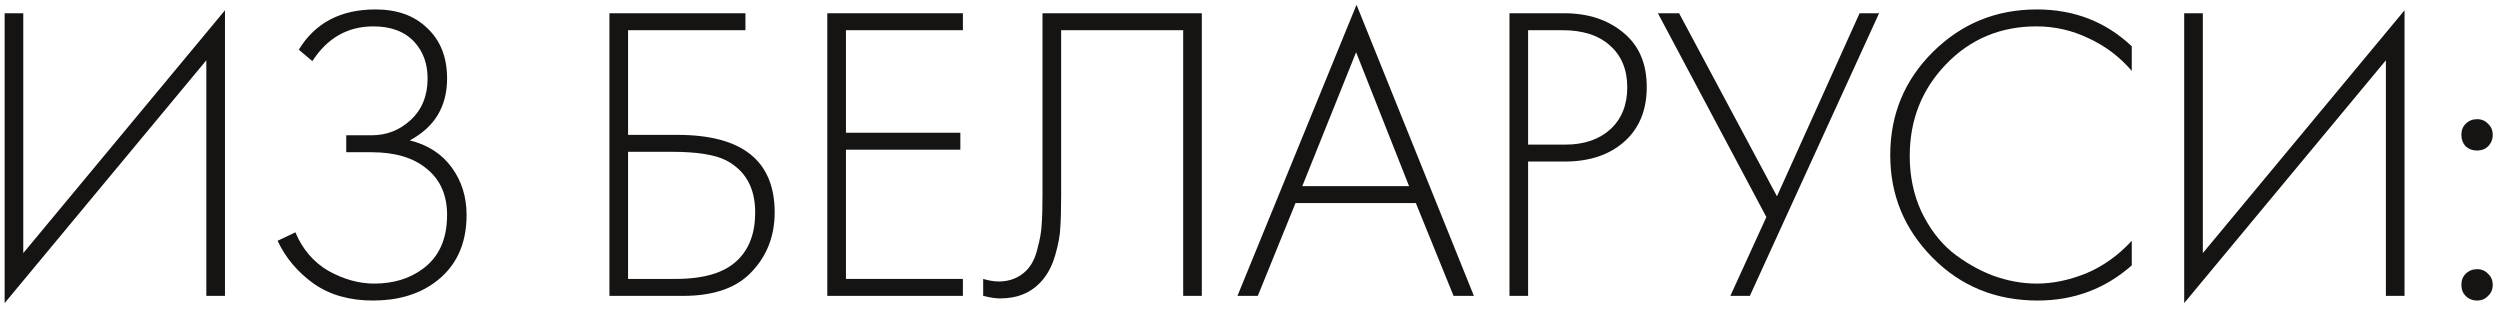
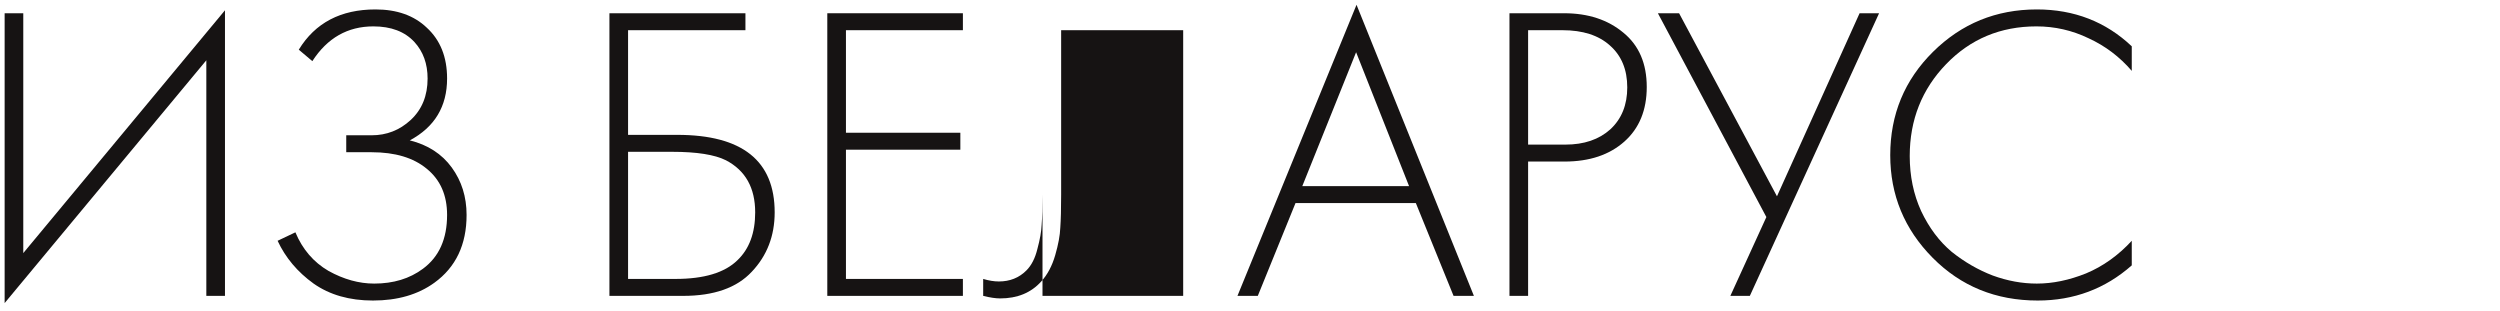
<svg xmlns="http://www.w3.org/2000/svg" width="177" height="22" viewBox="0 0 177 22" fill="none">
  <path d="M14.608 20.948L14.608 4.268L0.328 21.458L0.328 0.938L1.648 0.938L1.648 17.918L15.928 0.728L15.928 20.948H14.608Z" fill="#161313" />
  <path d="M22.114 4.328L21.154 3.518C22.314 1.618 24.124 0.668 26.584 0.668C28.104 0.668 29.314 1.098 30.214 1.958C31.174 2.838 31.654 4.038 31.654 5.558C31.654 7.538 30.774 8.998 29.014 9.938C30.294 10.258 31.284 10.898 31.984 11.858C32.684 12.818 33.034 13.938 33.034 15.218C33.034 17.318 32.274 18.918 30.754 20.018C29.594 20.858 28.144 21.278 26.404 21.278C24.744 21.278 23.344 20.878 22.204 20.078C21.064 19.258 20.214 18.248 19.654 17.048L20.914 16.448C21.414 17.648 22.194 18.558 23.254 19.178C24.334 19.778 25.414 20.078 26.494 20.078C27.854 20.078 29.004 19.728 29.944 19.028C31.084 18.188 31.654 16.918 31.654 15.218C31.654 13.818 31.174 12.728 30.214 11.948C29.274 11.168 27.974 10.778 26.314 10.778H24.514V9.578H26.314C27.374 9.578 28.294 9.218 29.074 8.498C29.874 7.758 30.274 6.778 30.274 5.558C30.274 4.518 29.964 3.658 29.344 2.978C28.664 2.238 27.694 1.868 26.434 1.868C24.614 1.868 23.174 2.688 22.114 4.328Z" fill="#161313" />
  <path d="M43.147 20.948V0.938L52.777 0.938V2.138L44.467 2.138V9.548H47.947C52.547 9.548 54.847 11.378 54.847 15.038C54.847 16.698 54.307 18.098 53.227 19.238C52.167 20.378 50.547 20.948 48.367 20.948H43.147ZM44.467 10.748V19.748H47.827C49.847 19.748 51.307 19.308 52.207 18.428C53.047 17.628 53.467 16.498 53.467 15.038C53.467 13.298 52.777 12.068 51.397 11.348C50.597 10.948 49.327 10.748 47.587 10.748H44.467Z" fill="#161313" />
  <path d="M68.173 0.938V2.138L59.893 2.138V9.398L67.993 9.398V10.598L59.893 10.598V19.748H68.173V20.948H58.573V0.938L68.173 0.938Z" fill="#161313" />
-   <path d="M73.809 0.938L85.089 0.938V20.948H83.769V2.138L75.129 2.138V13.778C75.129 14.778 75.109 15.558 75.069 16.118C75.049 16.658 74.929 17.308 74.709 18.068C74.489 18.828 74.159 19.448 73.719 19.928C72.999 20.728 72.029 21.128 70.809 21.128C70.489 21.128 70.089 21.068 69.609 20.948V19.748C70.009 19.868 70.379 19.928 70.719 19.928C71.499 19.928 72.149 19.668 72.669 19.148C73.029 18.788 73.289 18.278 73.449 17.618C73.629 16.958 73.729 16.388 73.749 15.908C73.789 15.408 73.809 14.698 73.809 13.778V0.938Z" fill="#161313" />
+   <path d="M73.809 0.938V20.948H83.769V2.138L75.129 2.138V13.778C75.129 14.778 75.109 15.558 75.069 16.118C75.049 16.658 74.929 17.308 74.709 18.068C74.489 18.828 74.159 19.448 73.719 19.928C72.999 20.728 72.029 21.128 70.809 21.128C70.489 21.128 70.089 21.068 69.609 20.948V19.748C70.009 19.868 70.379 19.928 70.719 19.928C71.499 19.928 72.149 19.668 72.669 19.148C73.029 18.788 73.289 18.278 73.449 17.618C73.629 16.958 73.729 16.388 73.749 15.908C73.789 15.408 73.809 14.698 73.809 13.778V0.938Z" fill="#161313" />
  <path d="M102.912 20.948L100.242 14.378L91.722 14.378L89.052 20.948H87.612L96.042 0.338L104.352 20.948H102.912ZM92.202 13.178L99.762 13.178L96.012 3.698L92.202 13.178Z" fill="#161313" />
  <path d="M110.77 11.438H108.19V20.948H106.87V0.938L110.74 0.938C112.44 0.938 113.84 1.398 114.94 2.318C116.04 3.218 116.59 4.498 116.59 6.158C116.59 7.798 116.06 9.088 115 10.028C113.94 10.968 112.53 11.438 110.77 11.438ZM108.19 2.138V10.238H110.83C112.15 10.238 113.21 9.878 114.01 9.158C114.81 8.418 115.21 7.428 115.21 6.188C115.21 4.928 114.8 3.938 113.98 3.218C113.18 2.498 112.06 2.138 110.62 2.138L108.19 2.138Z" fill="#161313" />
  <path d="M117.379 0.938L118.879 0.938L125.809 13.898L131.659 0.938L133.039 0.938L123.889 20.948H122.509L125.059 15.368L117.379 0.938Z" fill="#161313" />
  <path d="M150.929 3.278V5.018C150.069 4.018 149.049 3.248 147.869 2.708C146.709 2.148 145.479 1.868 144.179 1.868C141.639 1.868 139.509 2.758 137.789 4.538C136.069 6.318 135.209 8.488 135.209 11.048C135.209 12.468 135.479 13.768 136.019 14.948C136.579 16.128 137.299 17.088 138.179 17.828C139.079 18.548 140.049 19.108 141.089 19.508C142.129 19.888 143.169 20.078 144.209 20.078C145.329 20.078 146.489 19.838 147.689 19.358C148.889 18.858 149.969 18.088 150.929 17.048V18.788C149.049 20.448 146.829 21.278 144.269 21.278C141.309 21.278 138.829 20.268 136.829 18.248C134.829 16.228 133.829 13.808 133.829 10.988C133.829 8.108 134.839 5.668 136.859 3.668C138.879 1.668 141.329 0.668 144.209 0.668C146.849 0.668 149.089 1.538 150.929 3.278Z" fill="#161313" />
-   <path d="M168.921 20.948V4.268L154.641 21.458V0.938L155.961 0.938V17.918L170.241 0.728V20.948H168.921Z" fill="#161313" />
-   <path d="M174.566 10.358C174.366 10.138 174.266 9.868 174.266 9.548C174.266 9.228 174.366 8.968 174.566 8.768C174.786 8.548 175.056 8.438 175.376 8.438C175.696 8.438 175.956 8.548 176.156 8.768C176.376 8.968 176.486 9.228 176.486 9.548C176.486 9.868 176.376 10.138 176.156 10.358C175.956 10.558 175.696 10.658 175.376 10.658C175.056 10.658 174.786 10.558 174.566 10.358ZM174.566 20.948C174.366 20.748 174.266 20.488 174.266 20.168C174.266 19.848 174.366 19.588 174.566 19.388C174.786 19.168 175.056 19.058 175.376 19.058C175.696 19.058 175.956 19.168 176.156 19.388C176.376 19.588 176.486 19.848 176.486 20.168C176.486 20.488 176.376 20.748 176.156 20.948C175.956 21.168 175.696 21.278 175.376 21.278C175.056 21.278 174.786 21.168 174.566 20.948Z" fill="#161313" />
</svg>